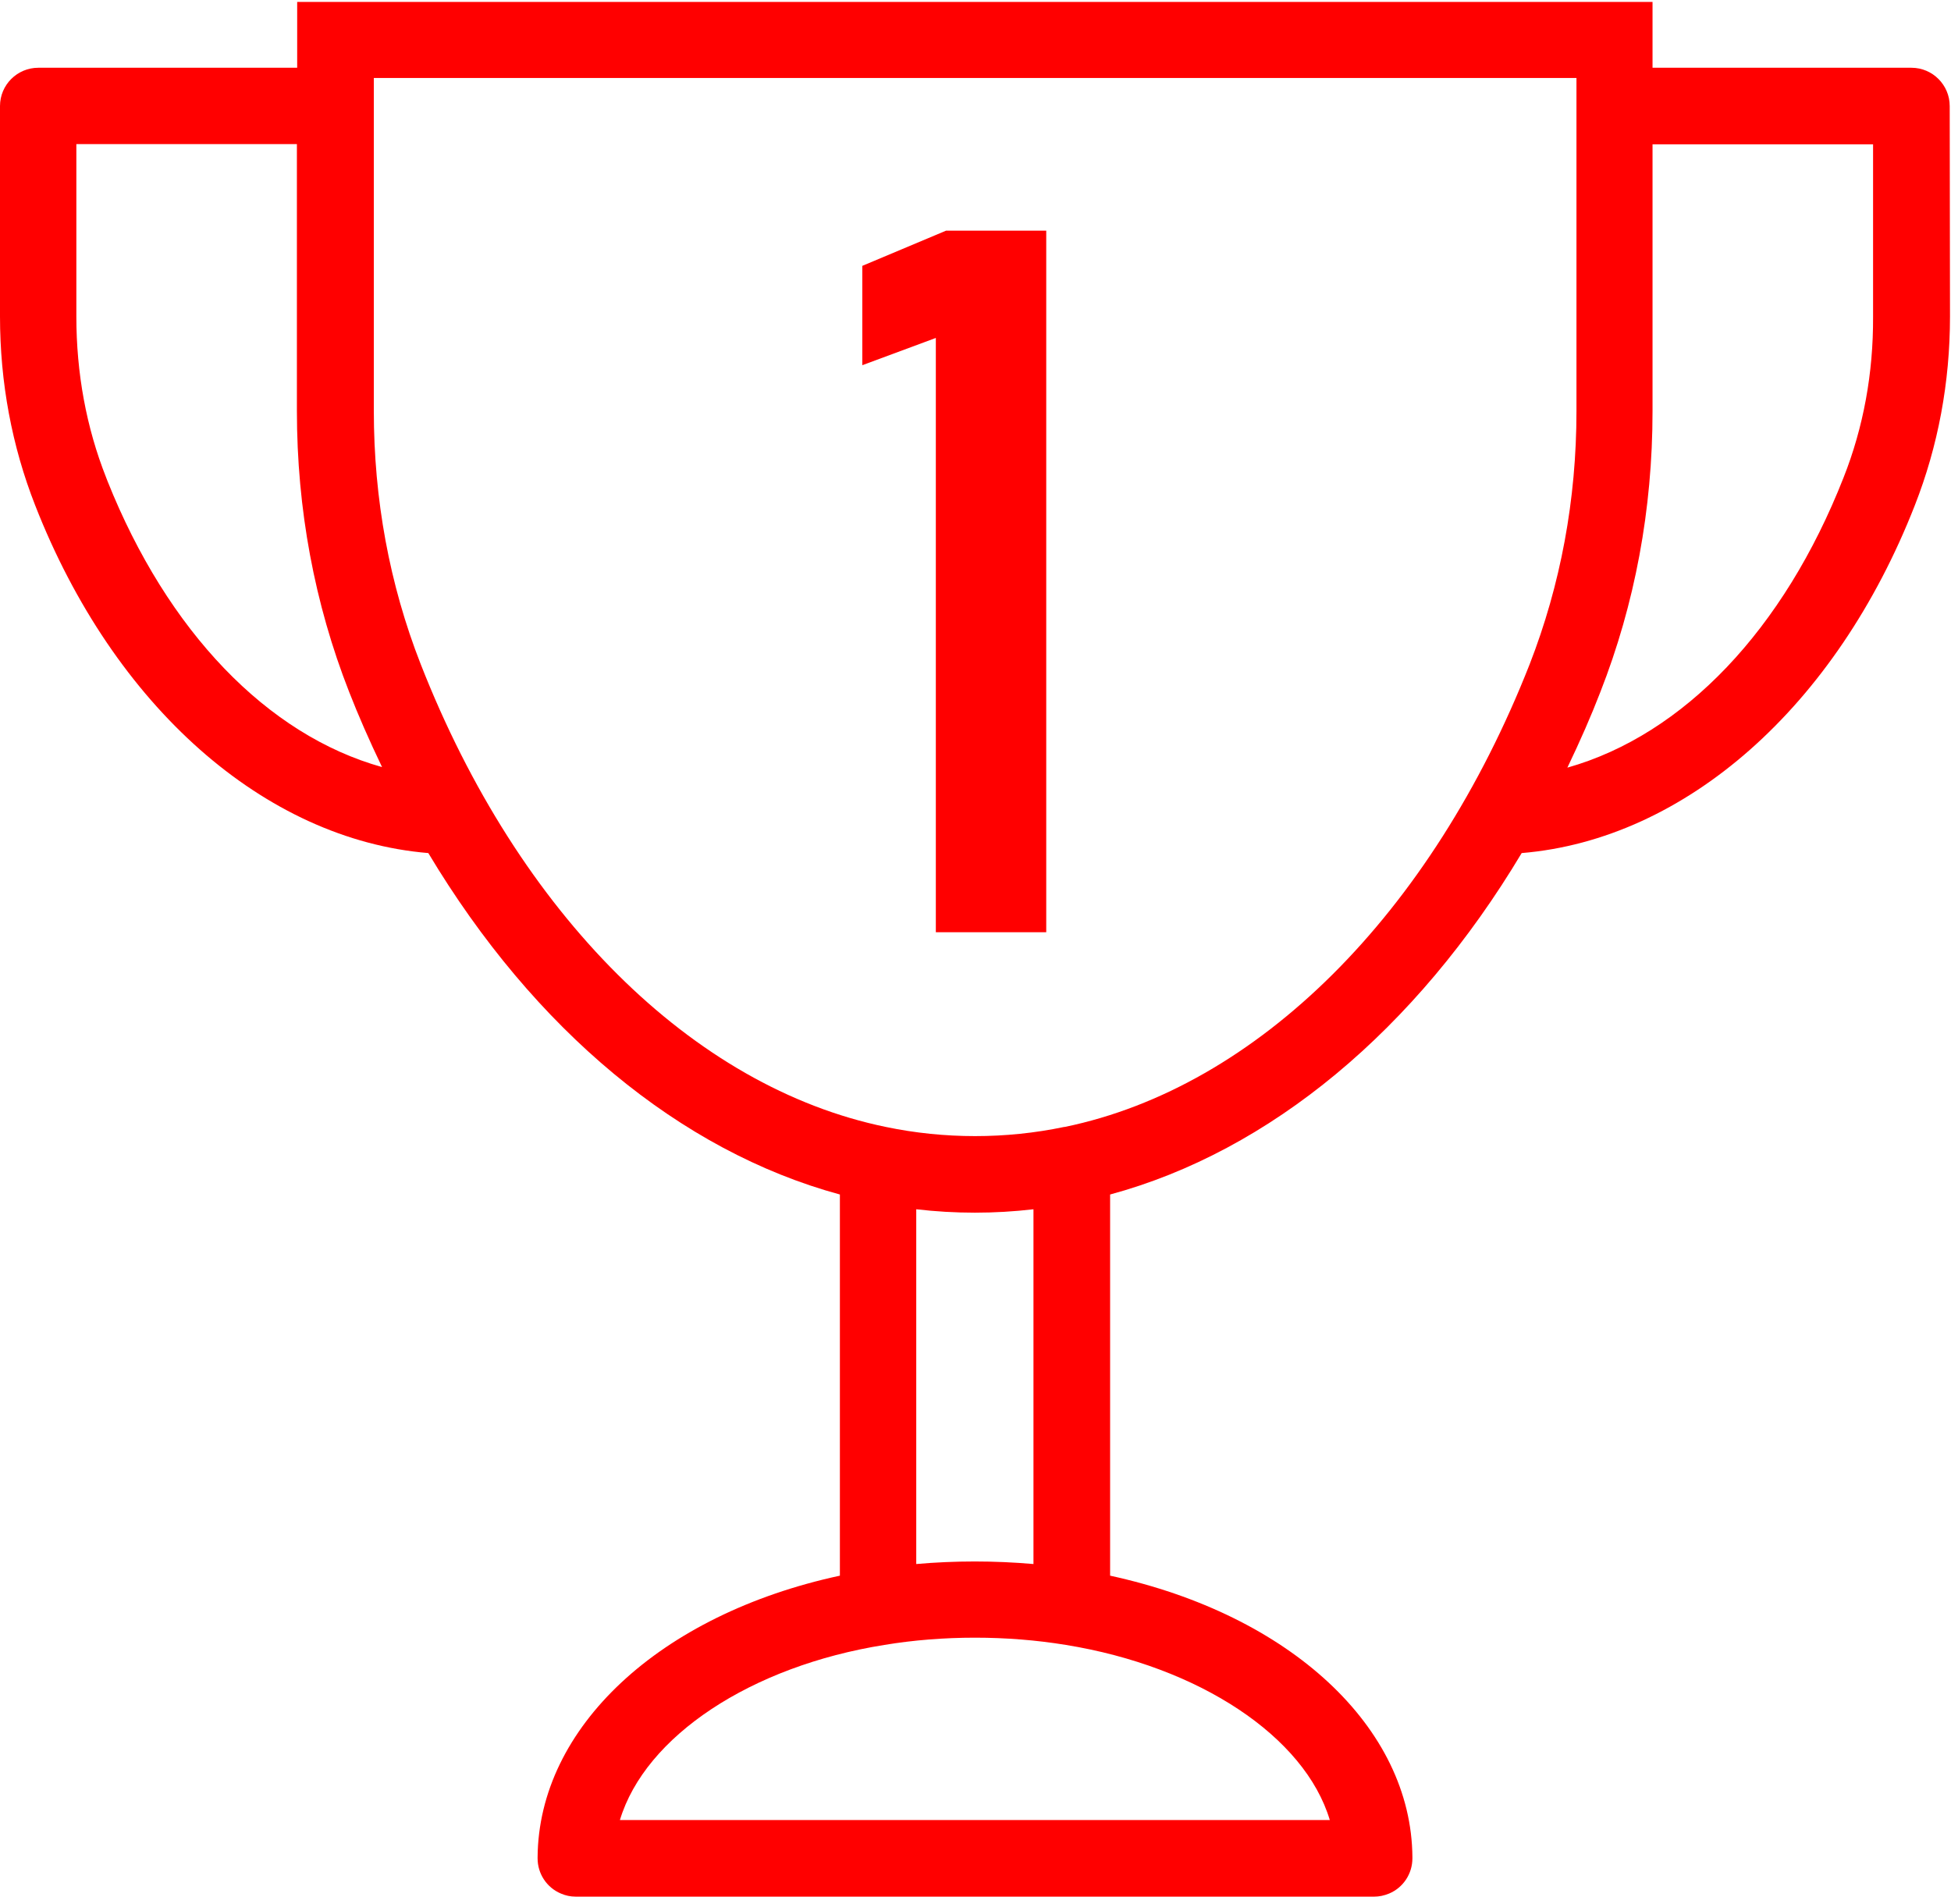
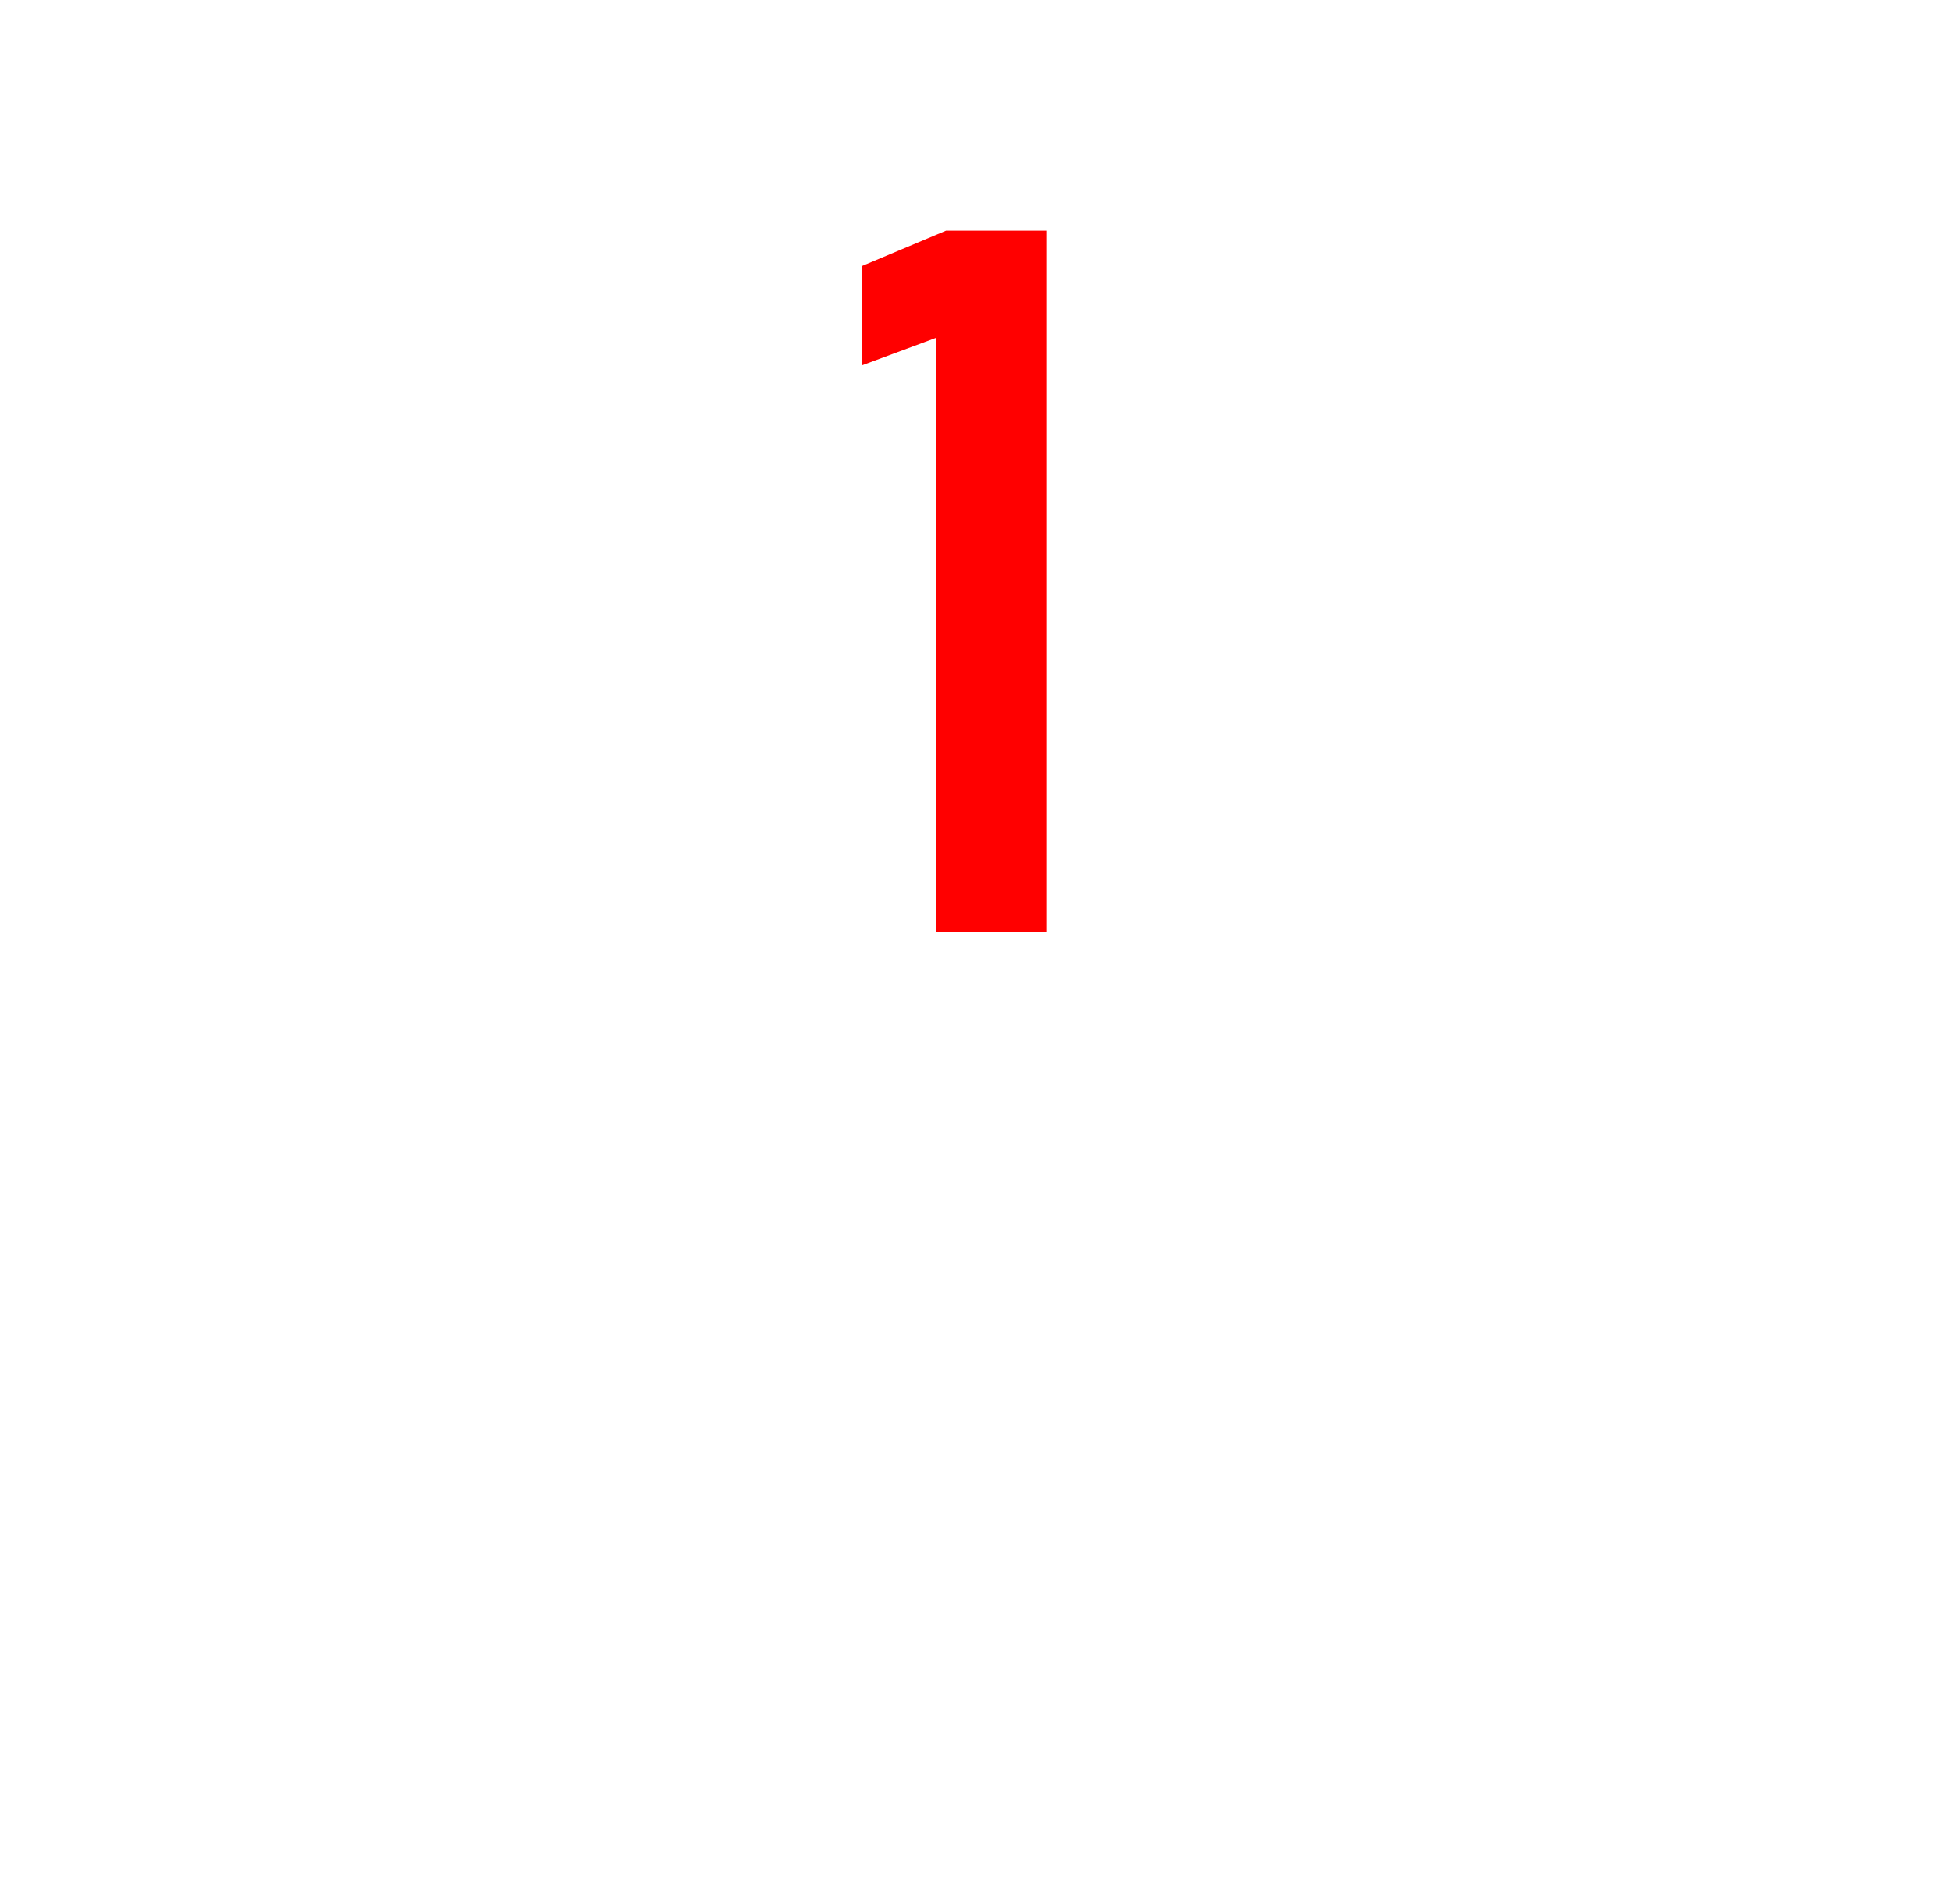
<svg xmlns="http://www.w3.org/2000/svg" width="208" height="203" viewBox="0 0 208 203" fill="none">
  <path d="M91.933 28.346V38.938L99.771 36.032V99.399H111.542V24.594H100.86L91.933 28.346Z" fill="#FF0000" />
-   <path d="M207.863 11.309C207.863 9.07 206.047 7.224 203.778 7.224H176.18V0.203H31.683V7.224H4.085C1.846 7.224 0 9.039 0 11.309V33.732C0 40.783 1.271 47.562 3.752 53.886C12.135 75.311 28.203 89.503 45.664 90.956C56.951 109.809 72.505 122.73 89.542 127.36V168.001C70.327 172.146 57.405 184.19 57.314 198.05V198.14C57.314 199.775 58.283 201.257 59.796 201.893C60.28 202.105 60.825 202.226 61.4 202.226H146.494C147.038 202.226 147.583 202.105 148.097 201.893C149.61 201.257 150.579 199.775 150.579 198.14C150.579 198.11 150.579 198.08 150.579 198.019C150.488 184.19 137.567 172.177 118.351 168.001V127.36C135.358 122.76 150.942 109.839 162.229 90.956C179.72 89.503 195.759 75.311 204.141 53.886C206.622 47.562 207.893 40.783 207.893 33.732L207.863 11.309ZM11.469 51.314L11.318 50.921C9.199 45.564 8.14 39.785 8.14 33.732V15.364H31.653V43.809C31.653 54.28 33.529 64.356 37.221 73.768C38.189 76.249 39.339 78.882 40.731 81.787C28.476 78.367 17.854 67.292 11.469 51.314ZM141.773 194.055H66.09C68.783 185.128 80.04 177.654 94.293 175.384C100.497 174.355 107.366 174.355 113.63 175.384C127.853 177.684 139.11 185.159 141.773 194.055ZM97.683 128.934C101.828 129.418 106.035 129.418 110.18 128.934V166.76C108.092 166.578 106.004 166.487 103.916 166.487C101.828 166.487 99.74 166.578 97.683 166.76V128.934ZM113.509 120.158H113.449C107.245 121.459 100.678 121.459 94.445 120.158C73.837 115.921 55.287 97.462 44.847 70.802C41.518 62.299 39.854 53.22 39.854 43.809V8.313H168.07V43.84C168.07 53.281 166.375 62.359 163.077 70.832C152.606 97.462 134.056 115.921 113.509 120.158ZM196.545 50.921C190.191 67.11 179.508 78.337 167.101 81.847C168.493 78.942 169.643 76.31 170.612 73.798C174.303 64.387 176.18 54.31 176.18 43.84V15.394H199.692V33.763C199.723 39.785 198.664 45.564 196.545 50.921Z" fill="#FF0000" />
</svg>